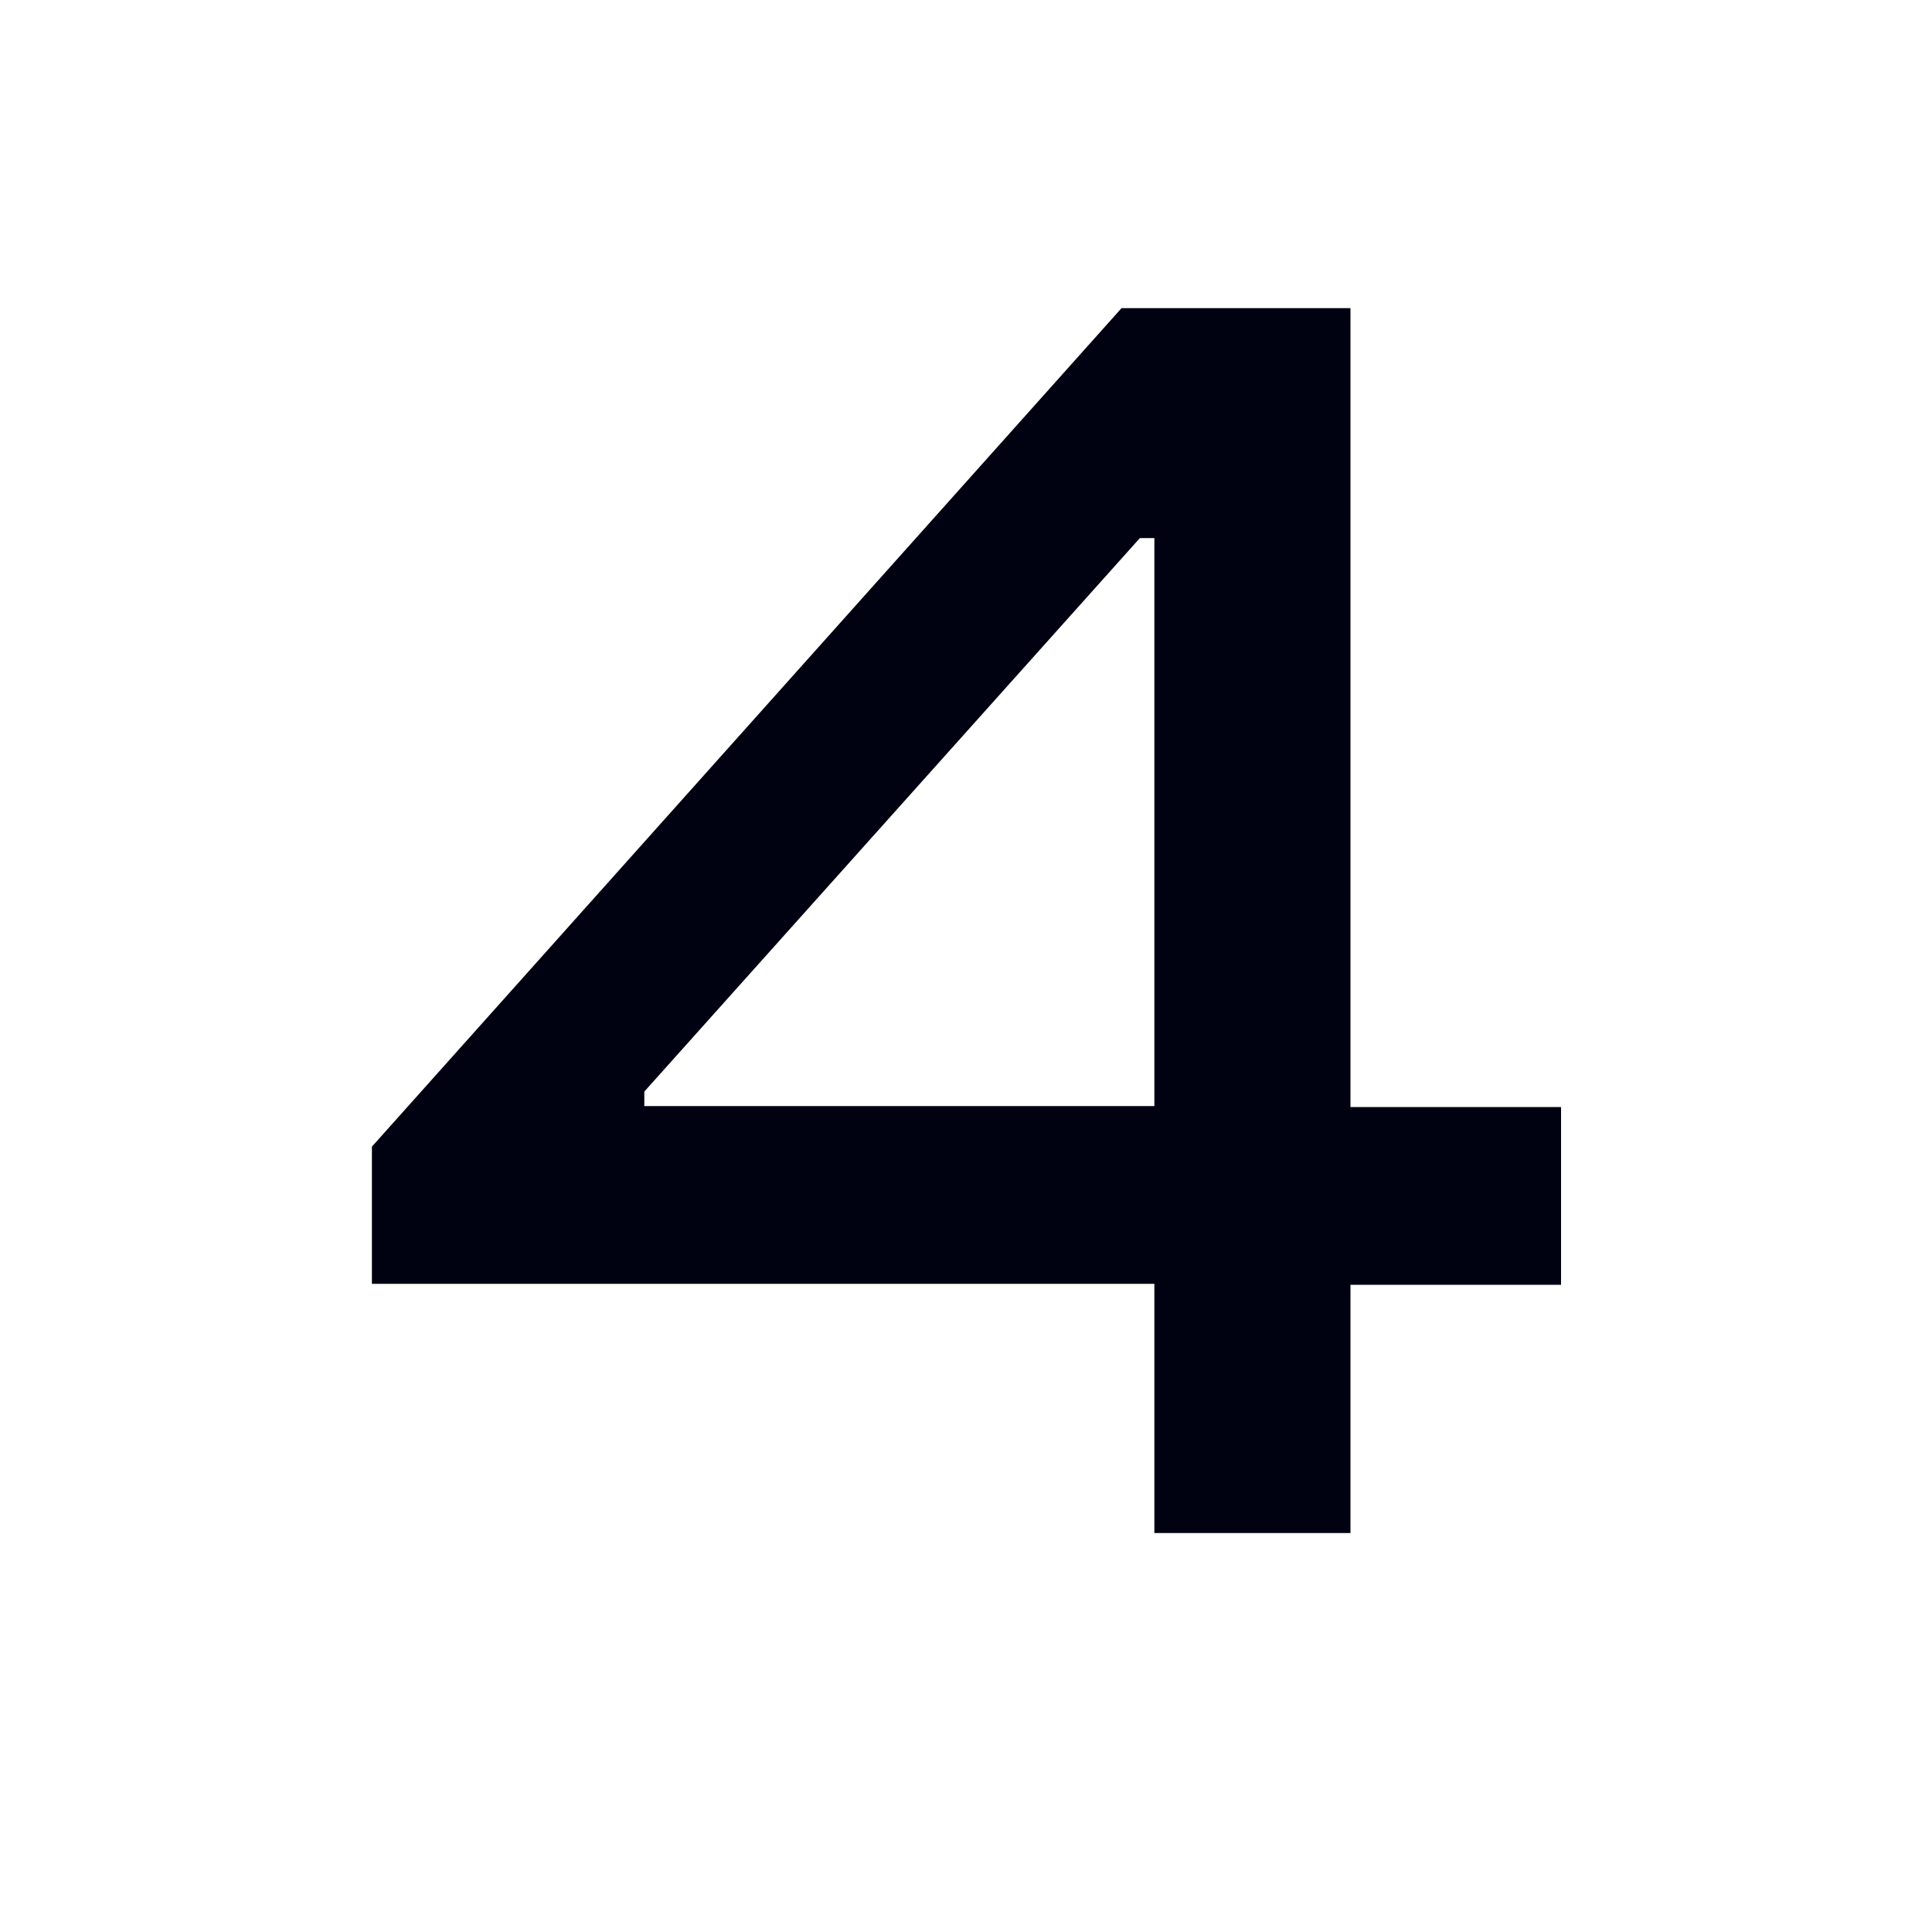
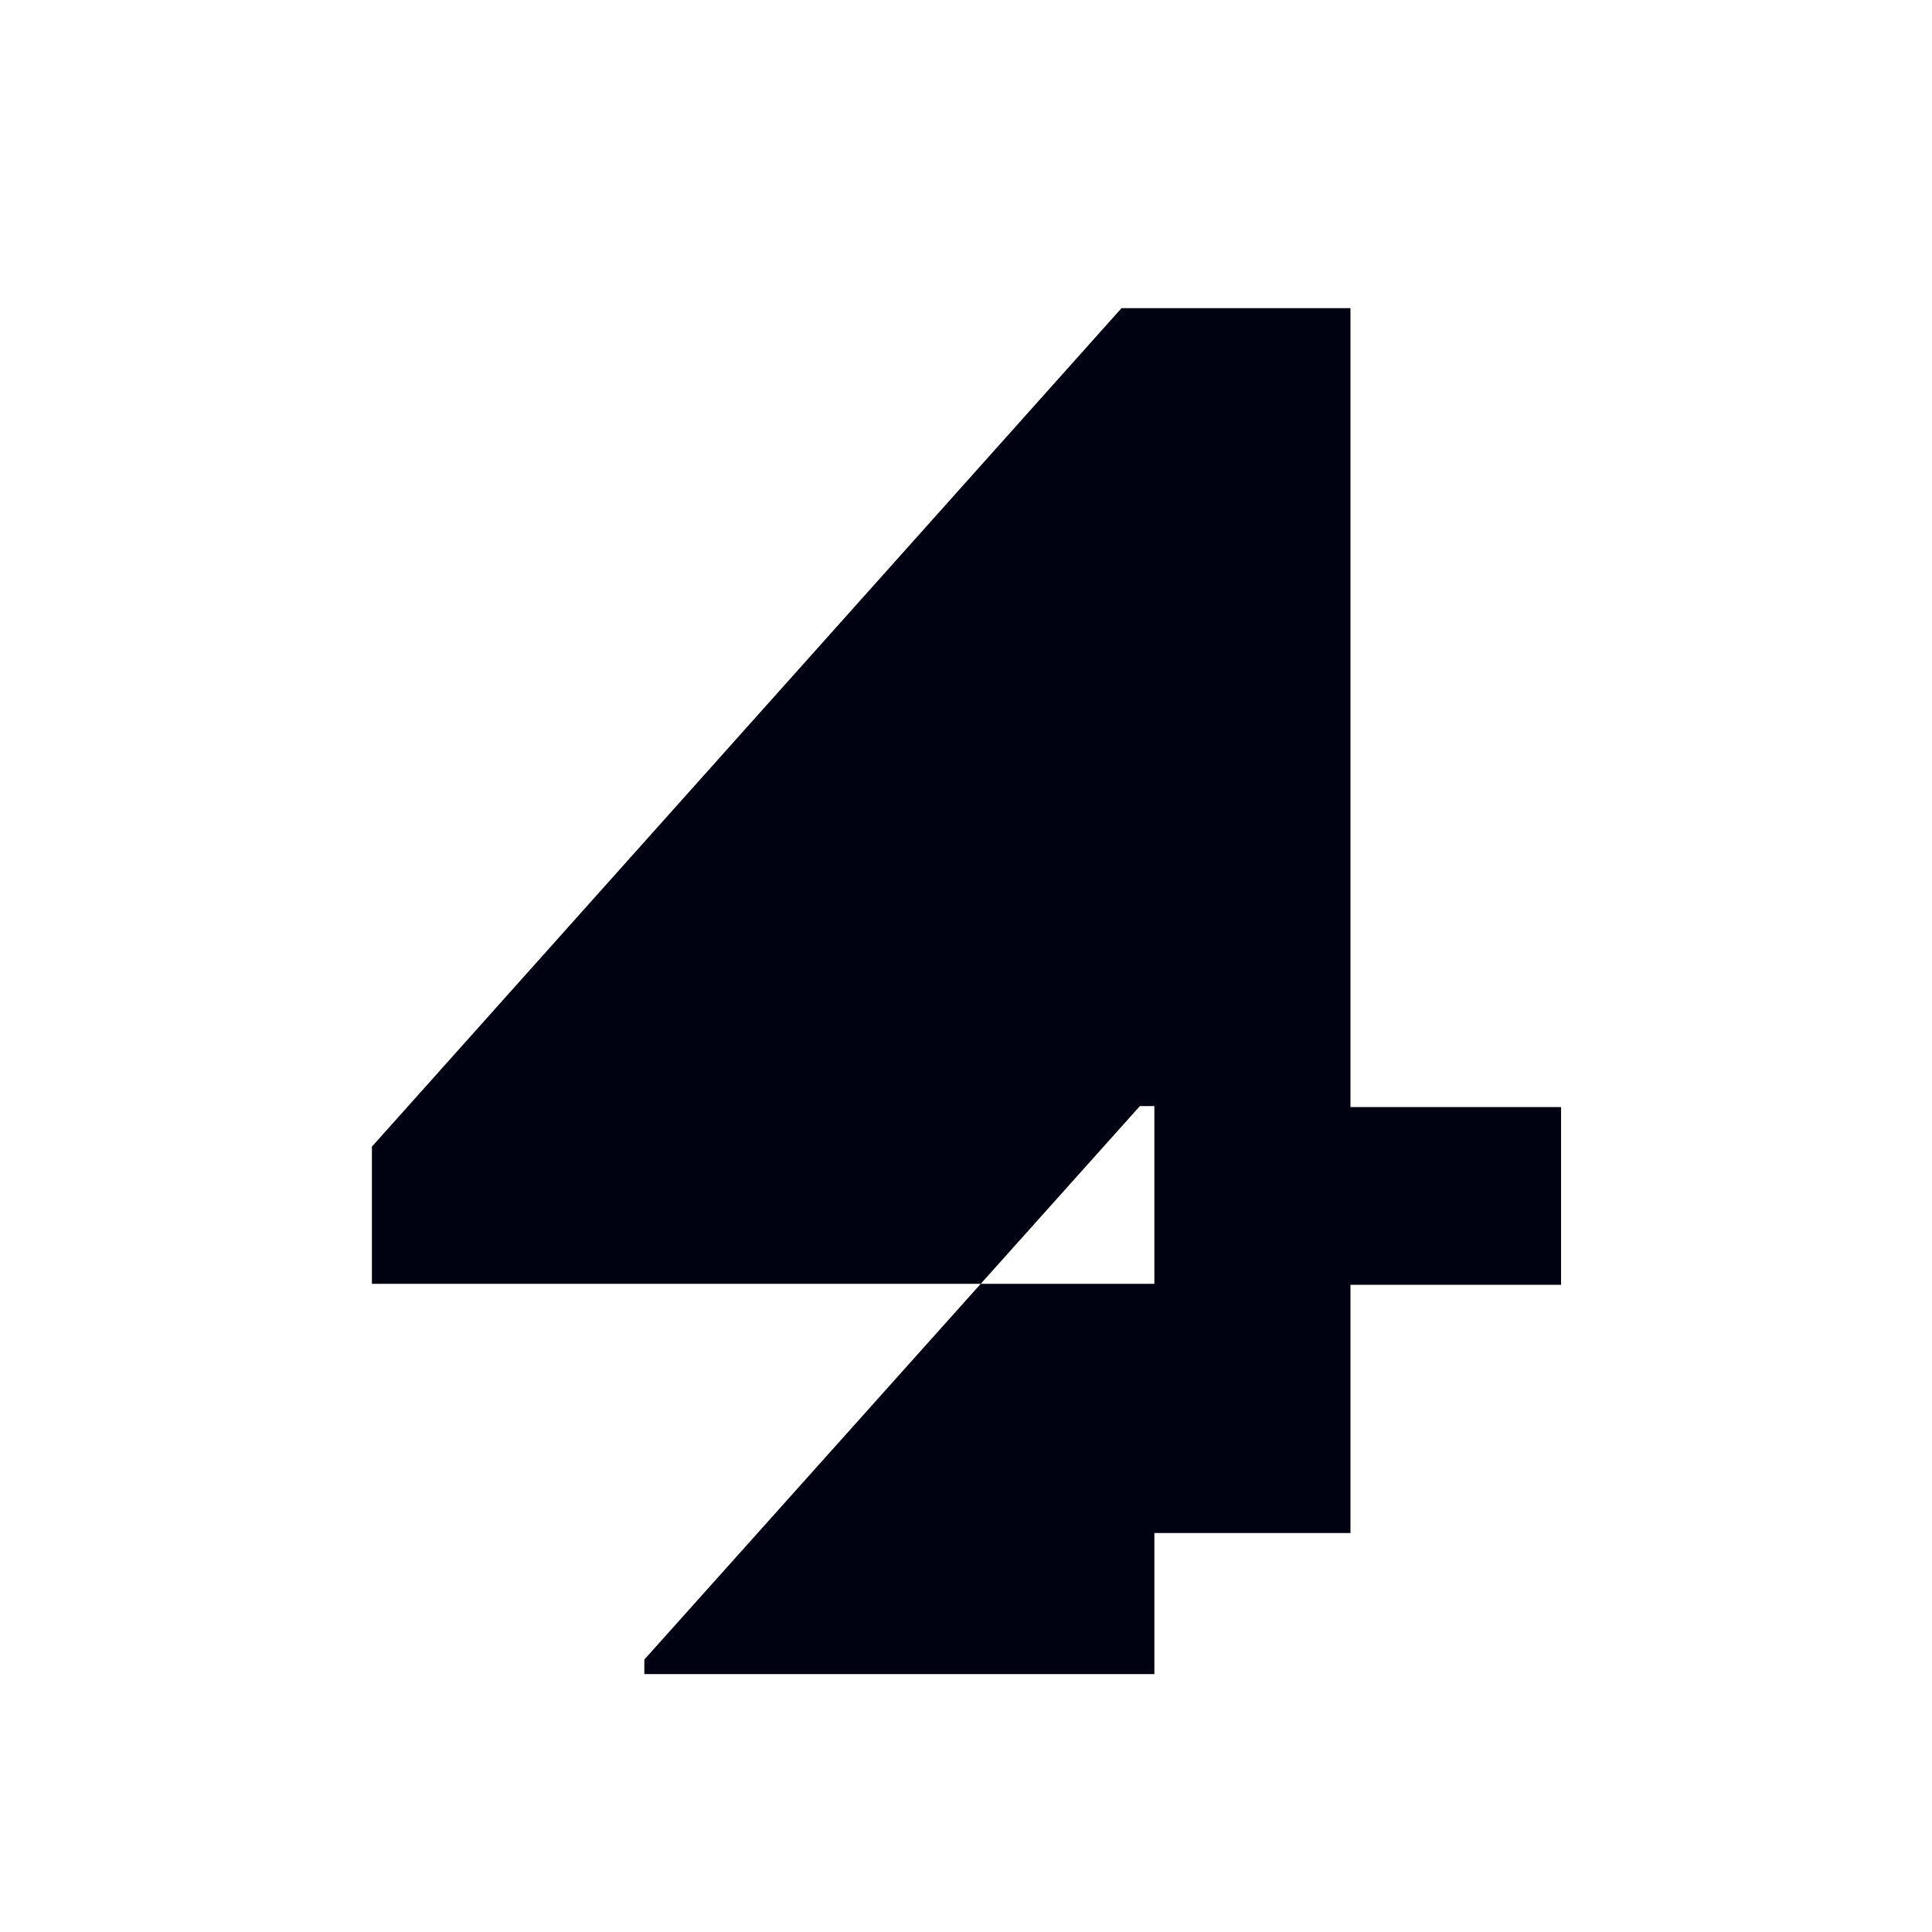
<svg xmlns="http://www.w3.org/2000/svg" id="Layer_1" data-name="Layer 1" viewBox="0 0 20 20">
  <defs>
    <style> .cls-1 { fill: #000111; stroke-width: 0px; } </style>
  </defs>
-   <path class="cls-1" d="M11.95,15.86v-2.57H3.85v-1.42L11.61,3.19h2.37v8.27h2.18v1.84h-2.18v2.57h-2.03ZM11.95,11.45v-5.88h-.15l-5.13,5.73v.15s5.28,0,5.28,0Z" />
+   <path class="cls-1" d="M11.95,15.86v-2.57H3.85v-1.42L11.61,3.19h2.37v8.27h2.18v1.84h-2.18v2.57h-2.03ZM11.95,11.45h-.15l-5.13,5.73v.15s5.28,0,5.28,0Z" />
</svg>